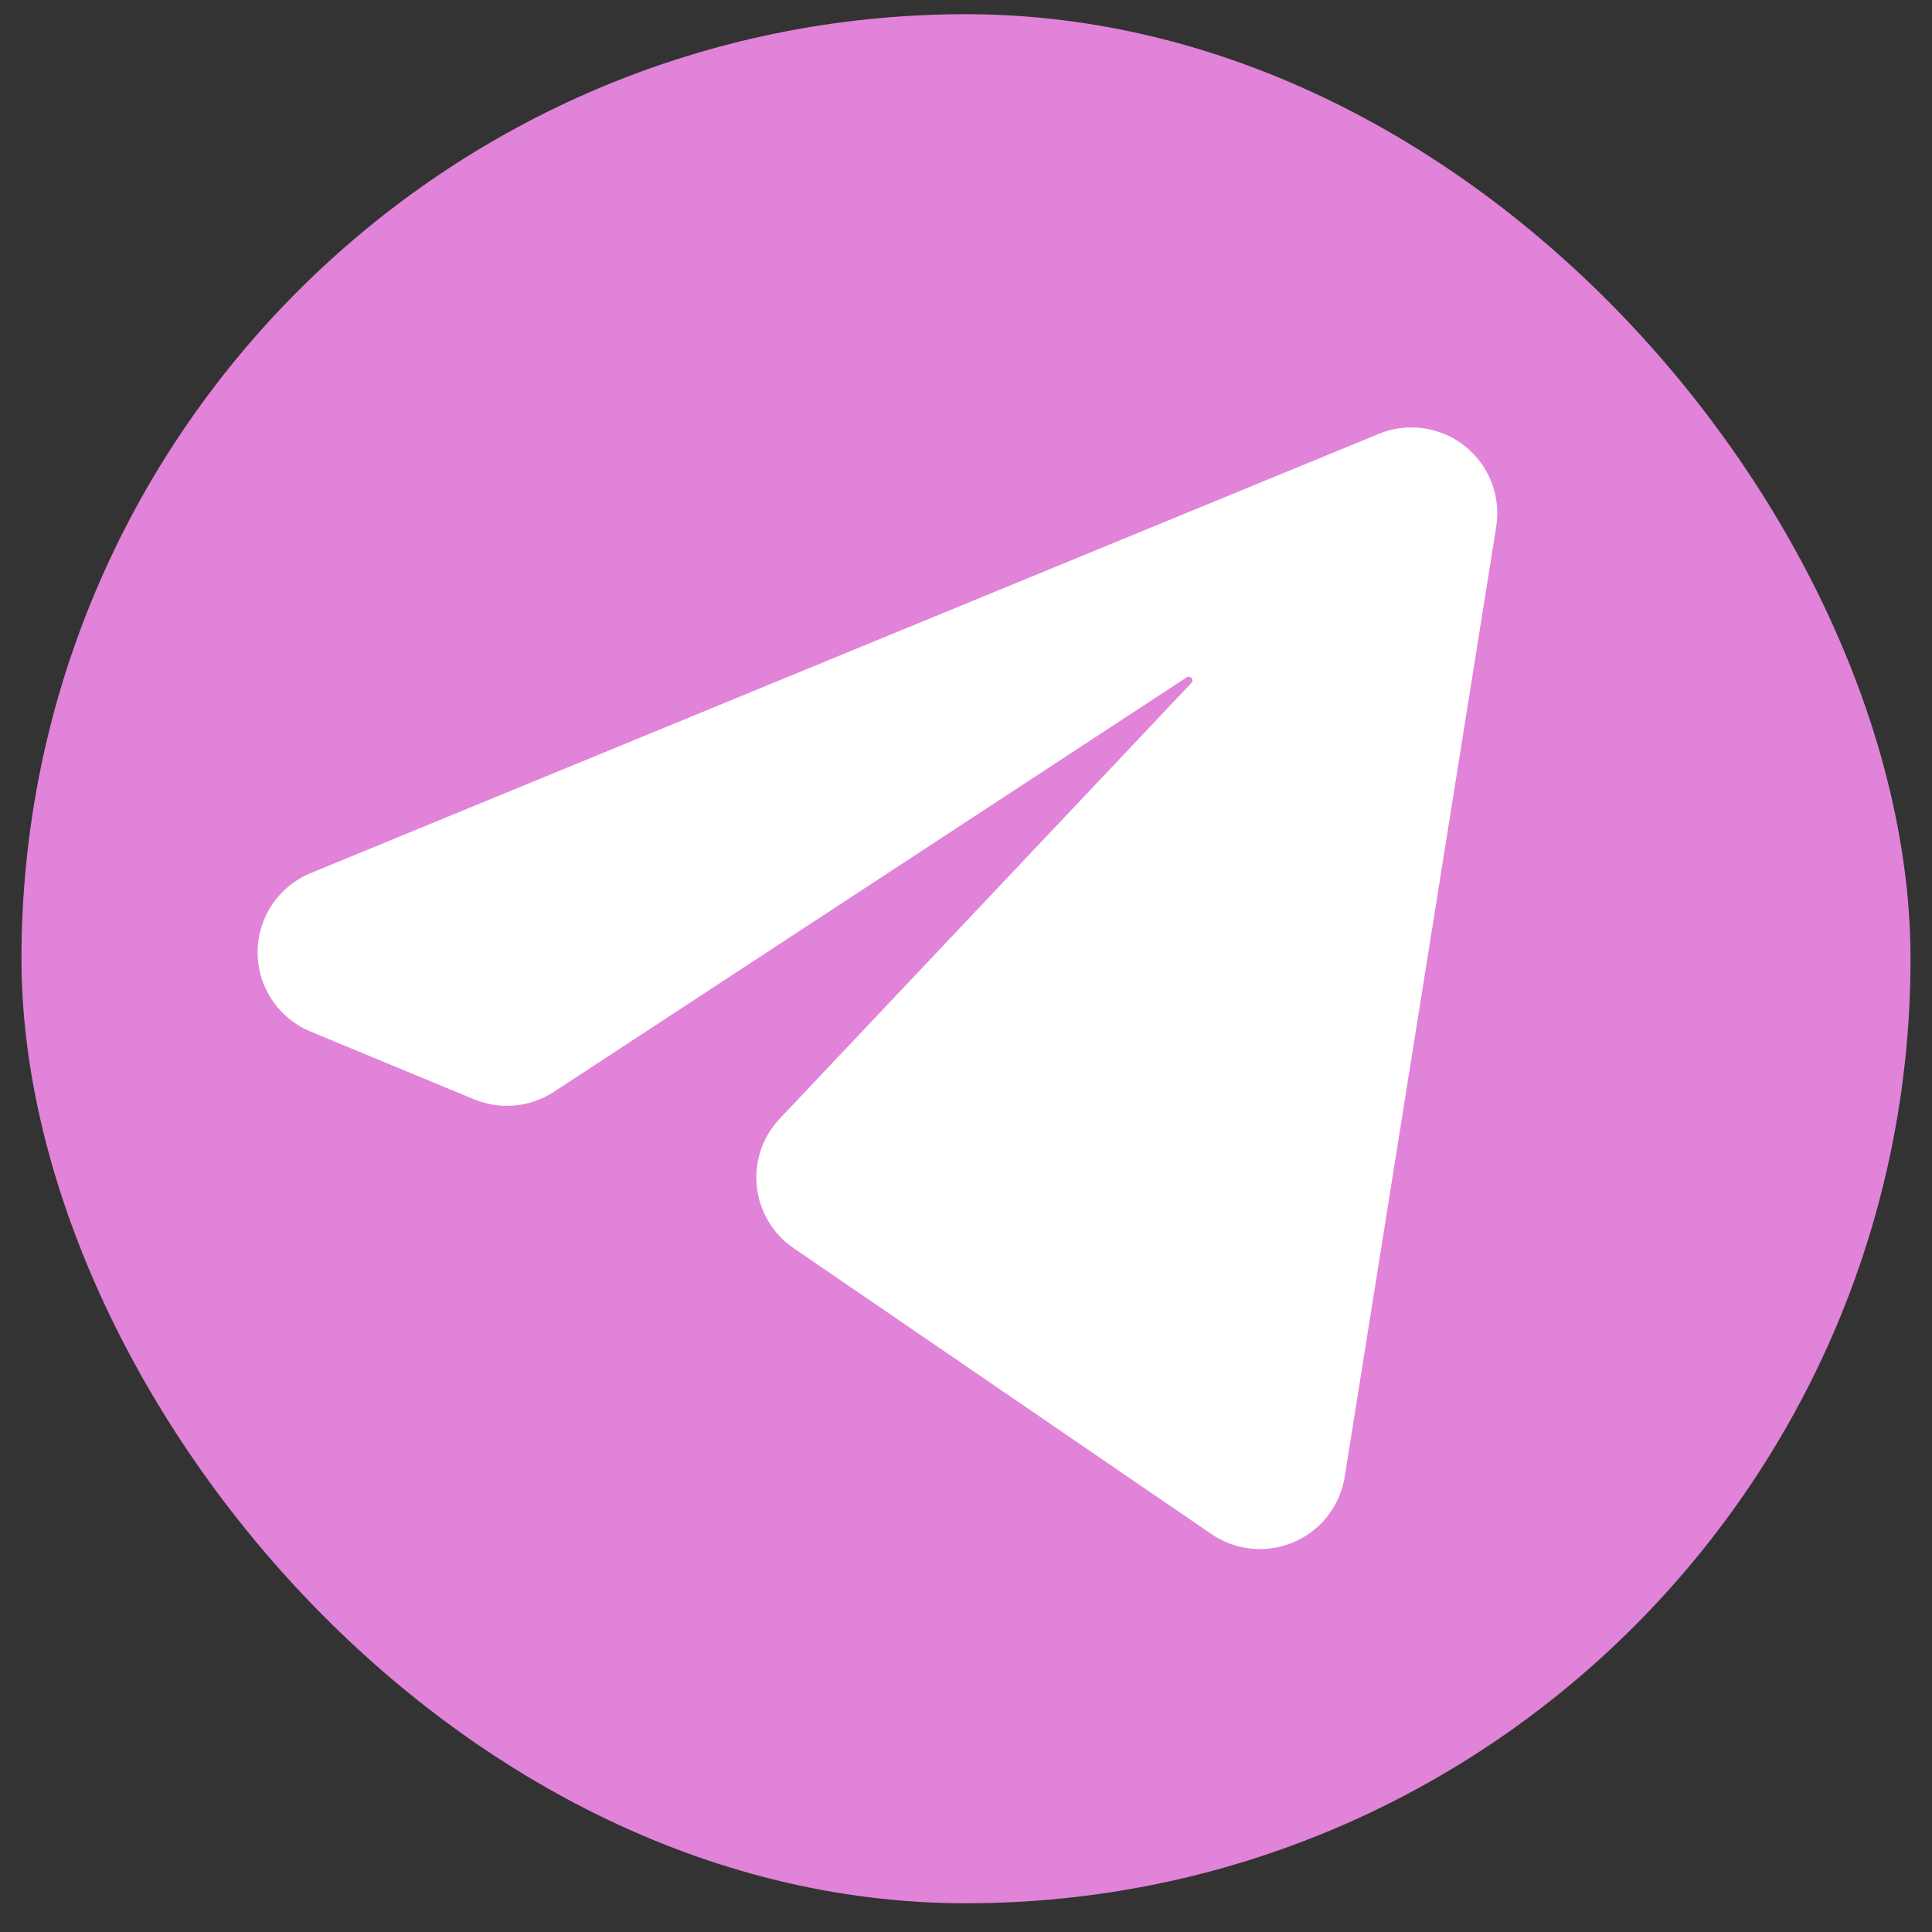
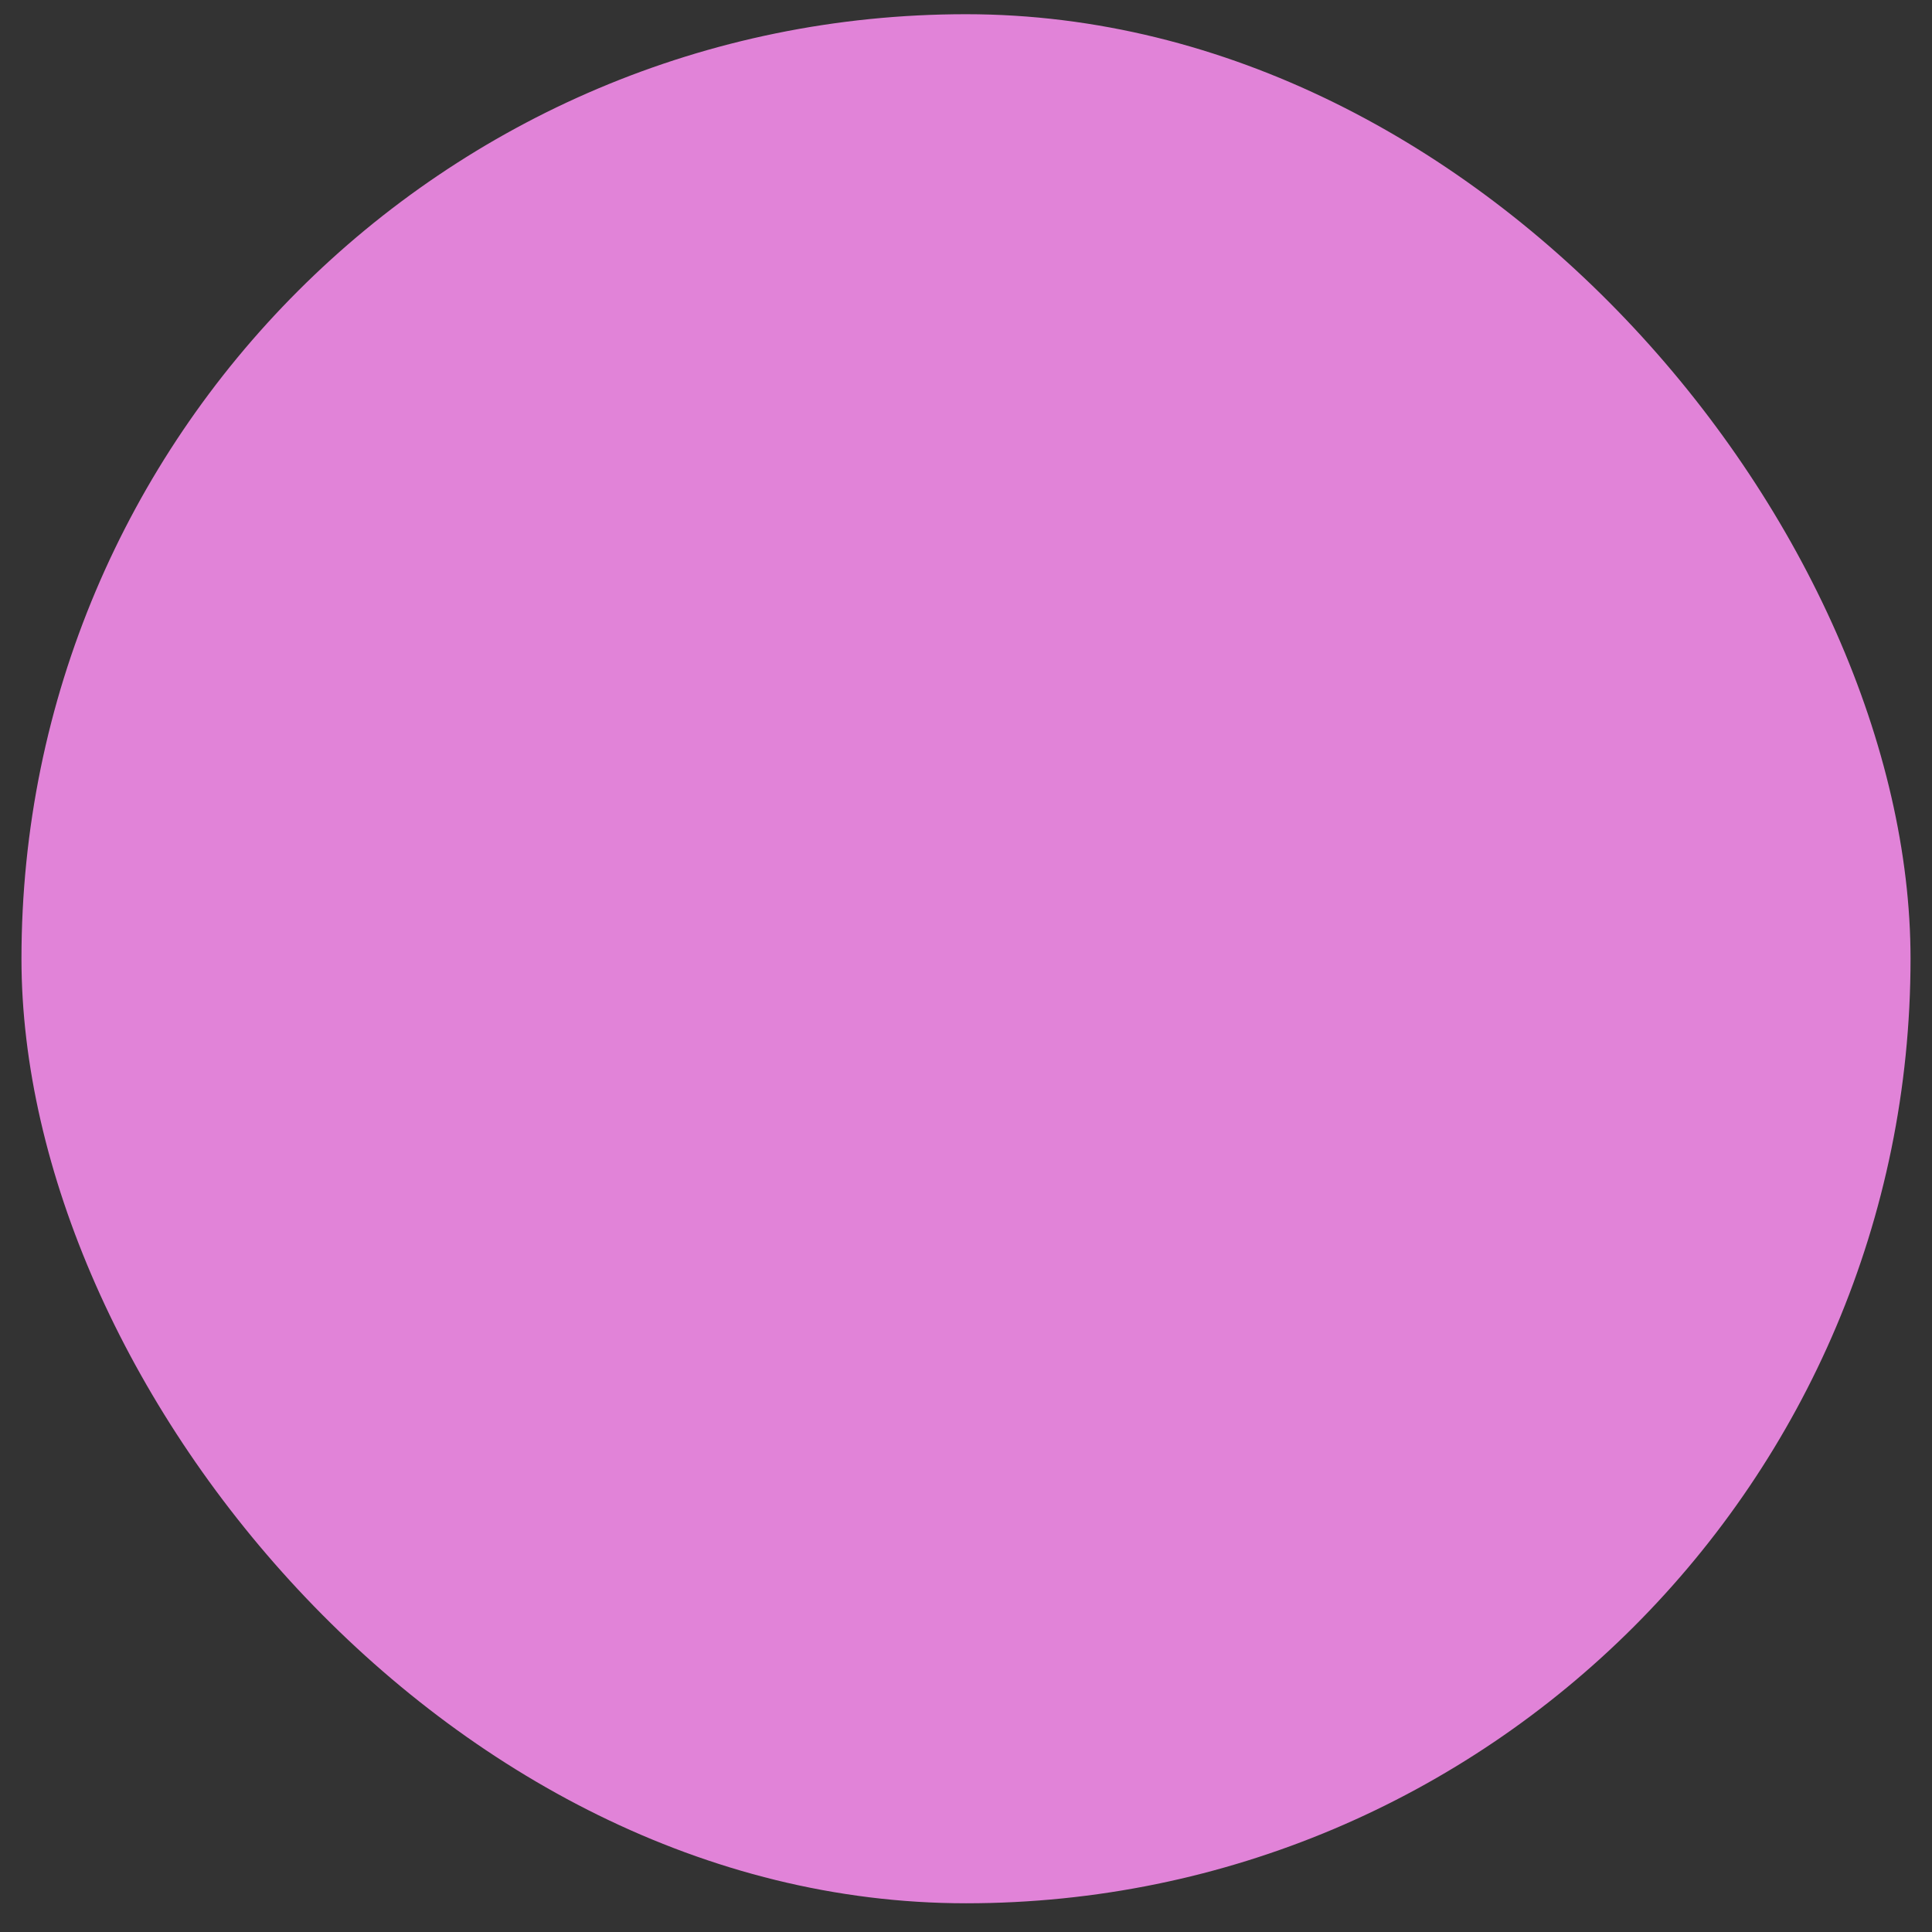
<svg xmlns="http://www.w3.org/2000/svg" width="45" height="45" viewBox="0 0 45 45" fill="none">
  <rect x="0" y="0" width="45" height="45" fill="#333333" stroke="none" />
  <rect x="0.5" y="0.331" width="44" height="44" rx="22" fill="#E183D8" />
-   <path d="M7.239 20.335L32.113 10.106C32.442 9.971 32.8 9.926 33.152 9.975C33.504 10.024 33.837 10.166 34.115 10.386C34.394 10.607 34.609 10.897 34.738 11.227C34.867 11.558 34.906 11.917 34.85 12.268L31.321 34.397C31.268 34.73 31.131 35.044 30.924 35.31C30.717 35.576 30.446 35.785 30.136 35.918C29.826 36.051 29.487 36.104 29.151 36.071C28.815 36.039 28.493 35.922 28.215 35.731L18.486 29.073C18.247 28.91 18.047 28.698 17.899 28.45C17.751 28.202 17.658 27.925 17.628 27.639C17.597 27.352 17.628 27.062 17.721 26.788C17.813 26.515 17.963 26.265 18.162 26.055L27.75 15.907C27.765 15.892 27.773 15.872 27.774 15.851C27.774 15.83 27.767 15.809 27.754 15.793C27.74 15.777 27.721 15.766 27.7 15.763C27.68 15.76 27.658 15.765 27.641 15.776L12.903 25.43C12.63 25.608 12.318 25.718 11.993 25.748C11.668 25.779 11.341 25.729 11.039 25.604L7.233 24.027C6.868 23.875 6.555 23.619 6.336 23.29C6.116 22.961 5.999 22.574 6 22.179C6.001 21.784 6.119 21.397 6.339 21.069C6.56 20.741 6.873 20.485 7.239 20.335Z" fill="white" />
</svg>